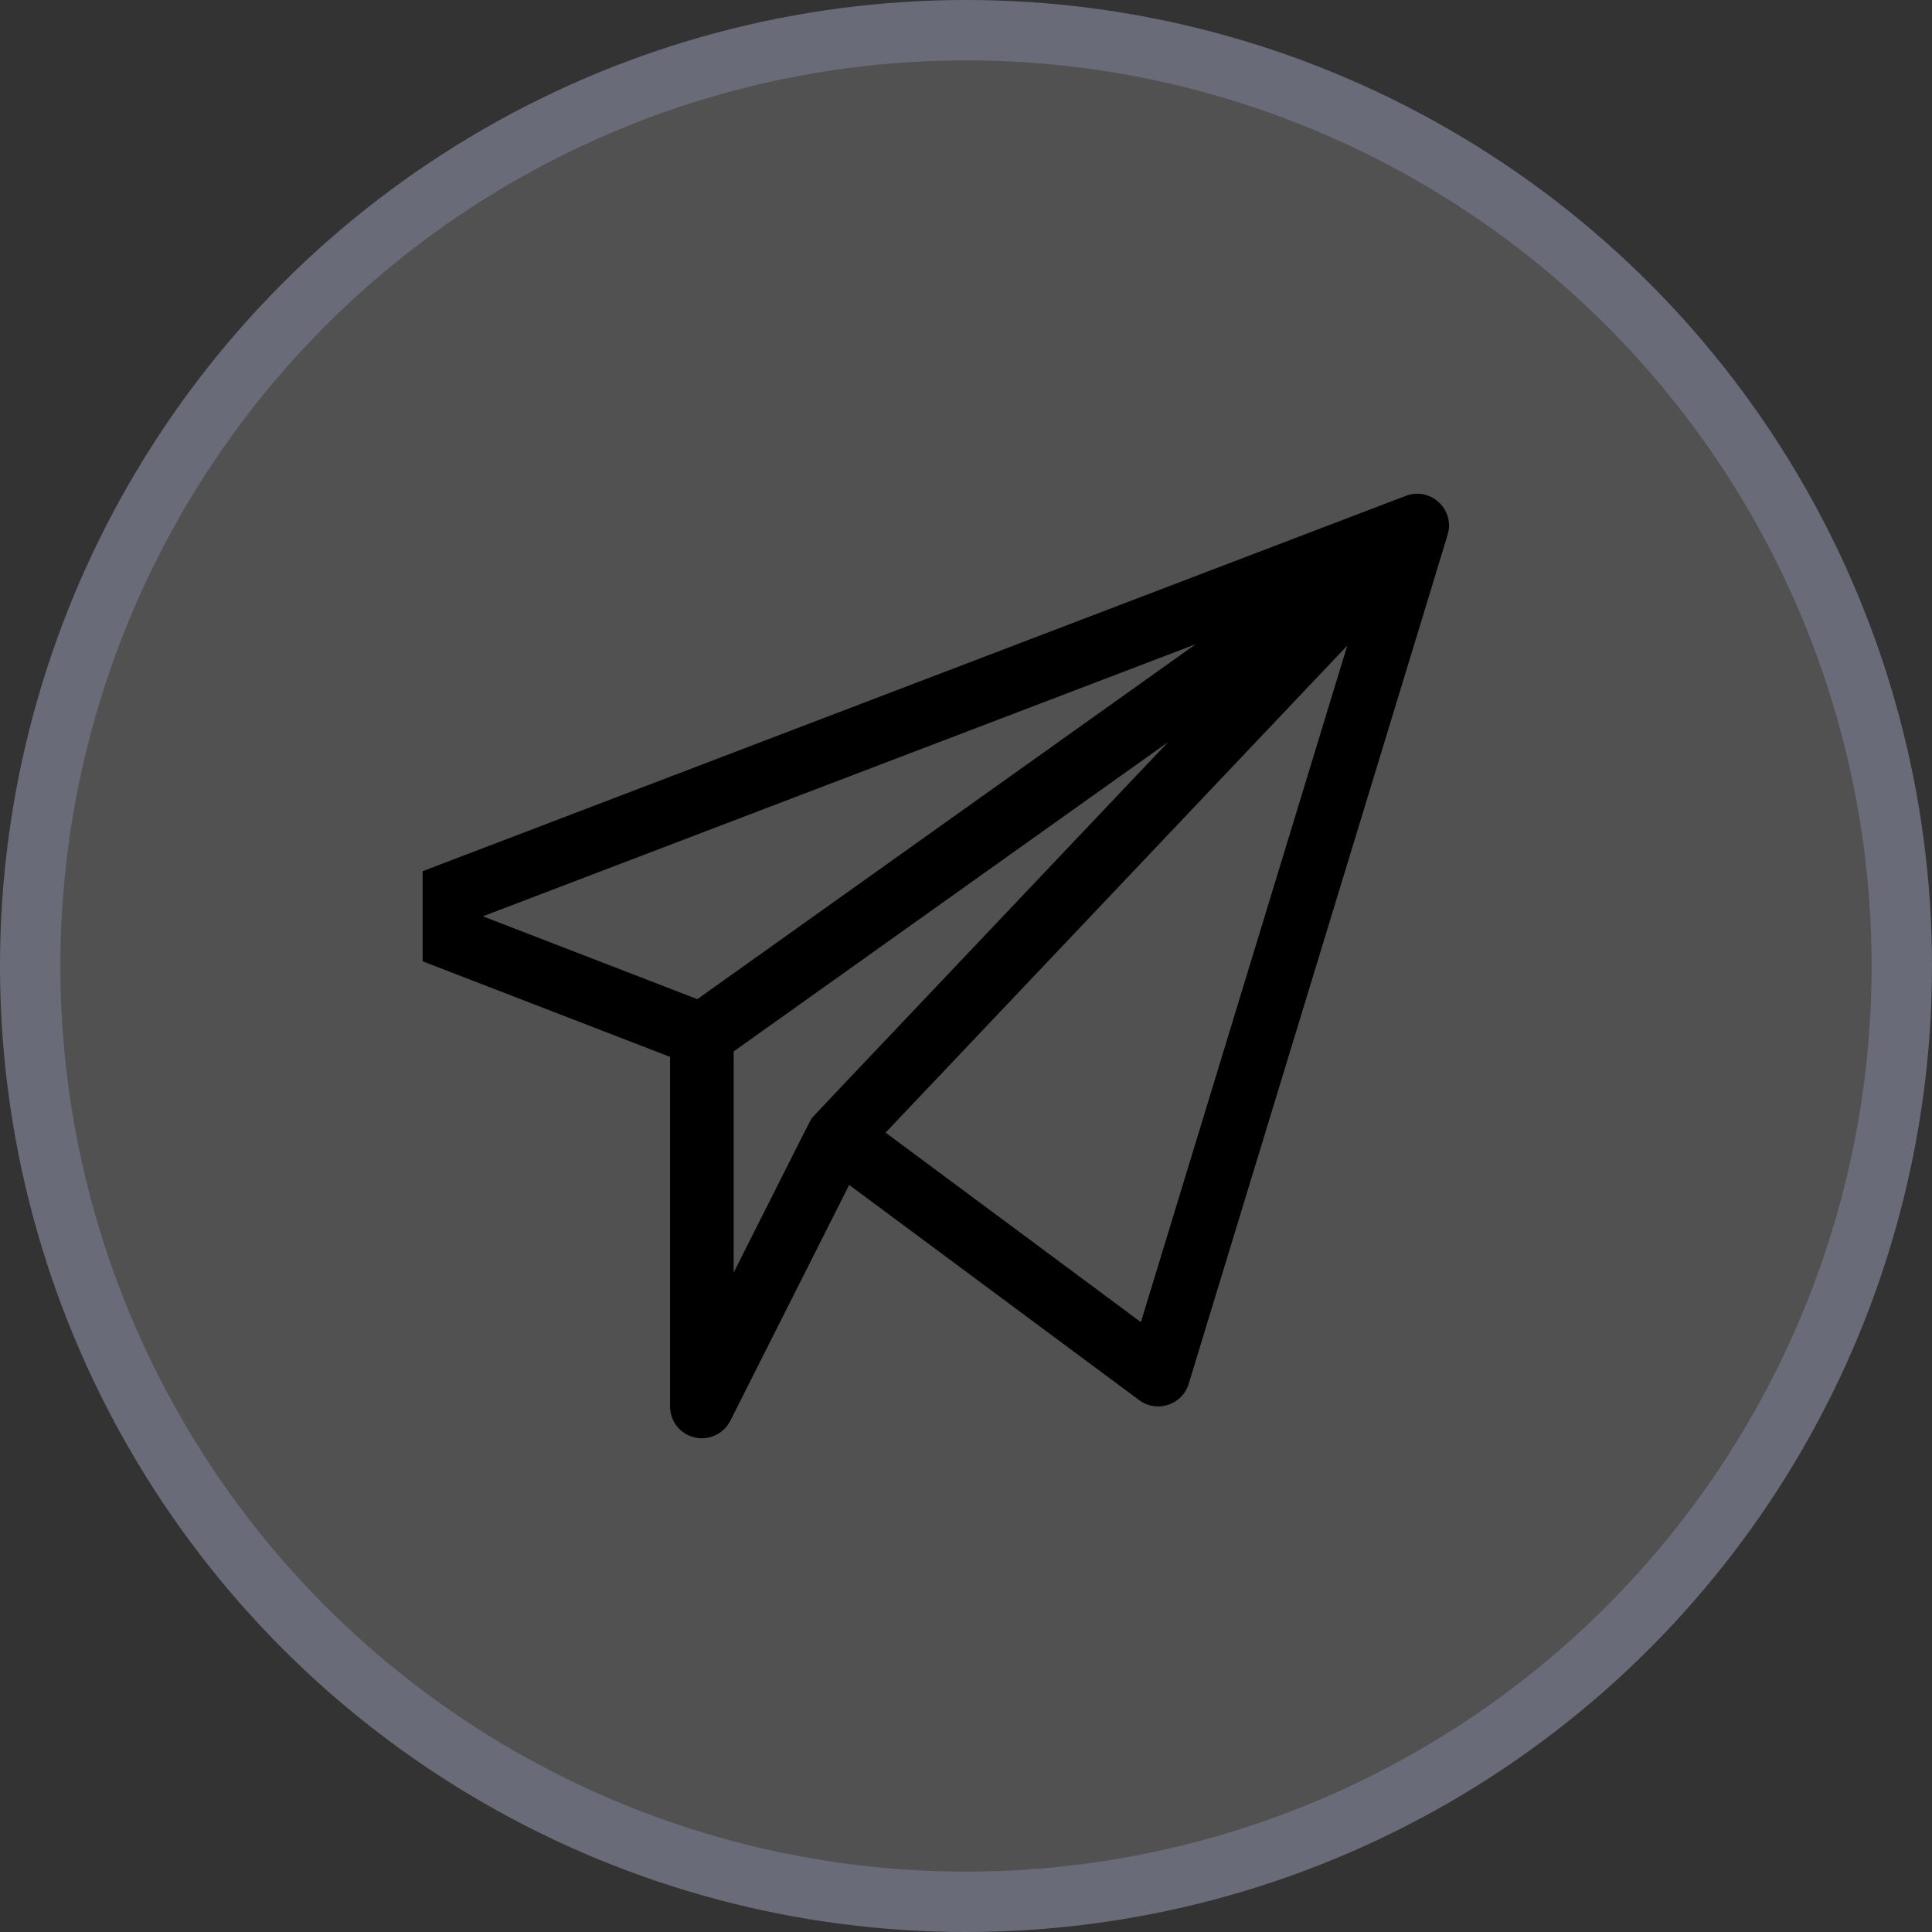
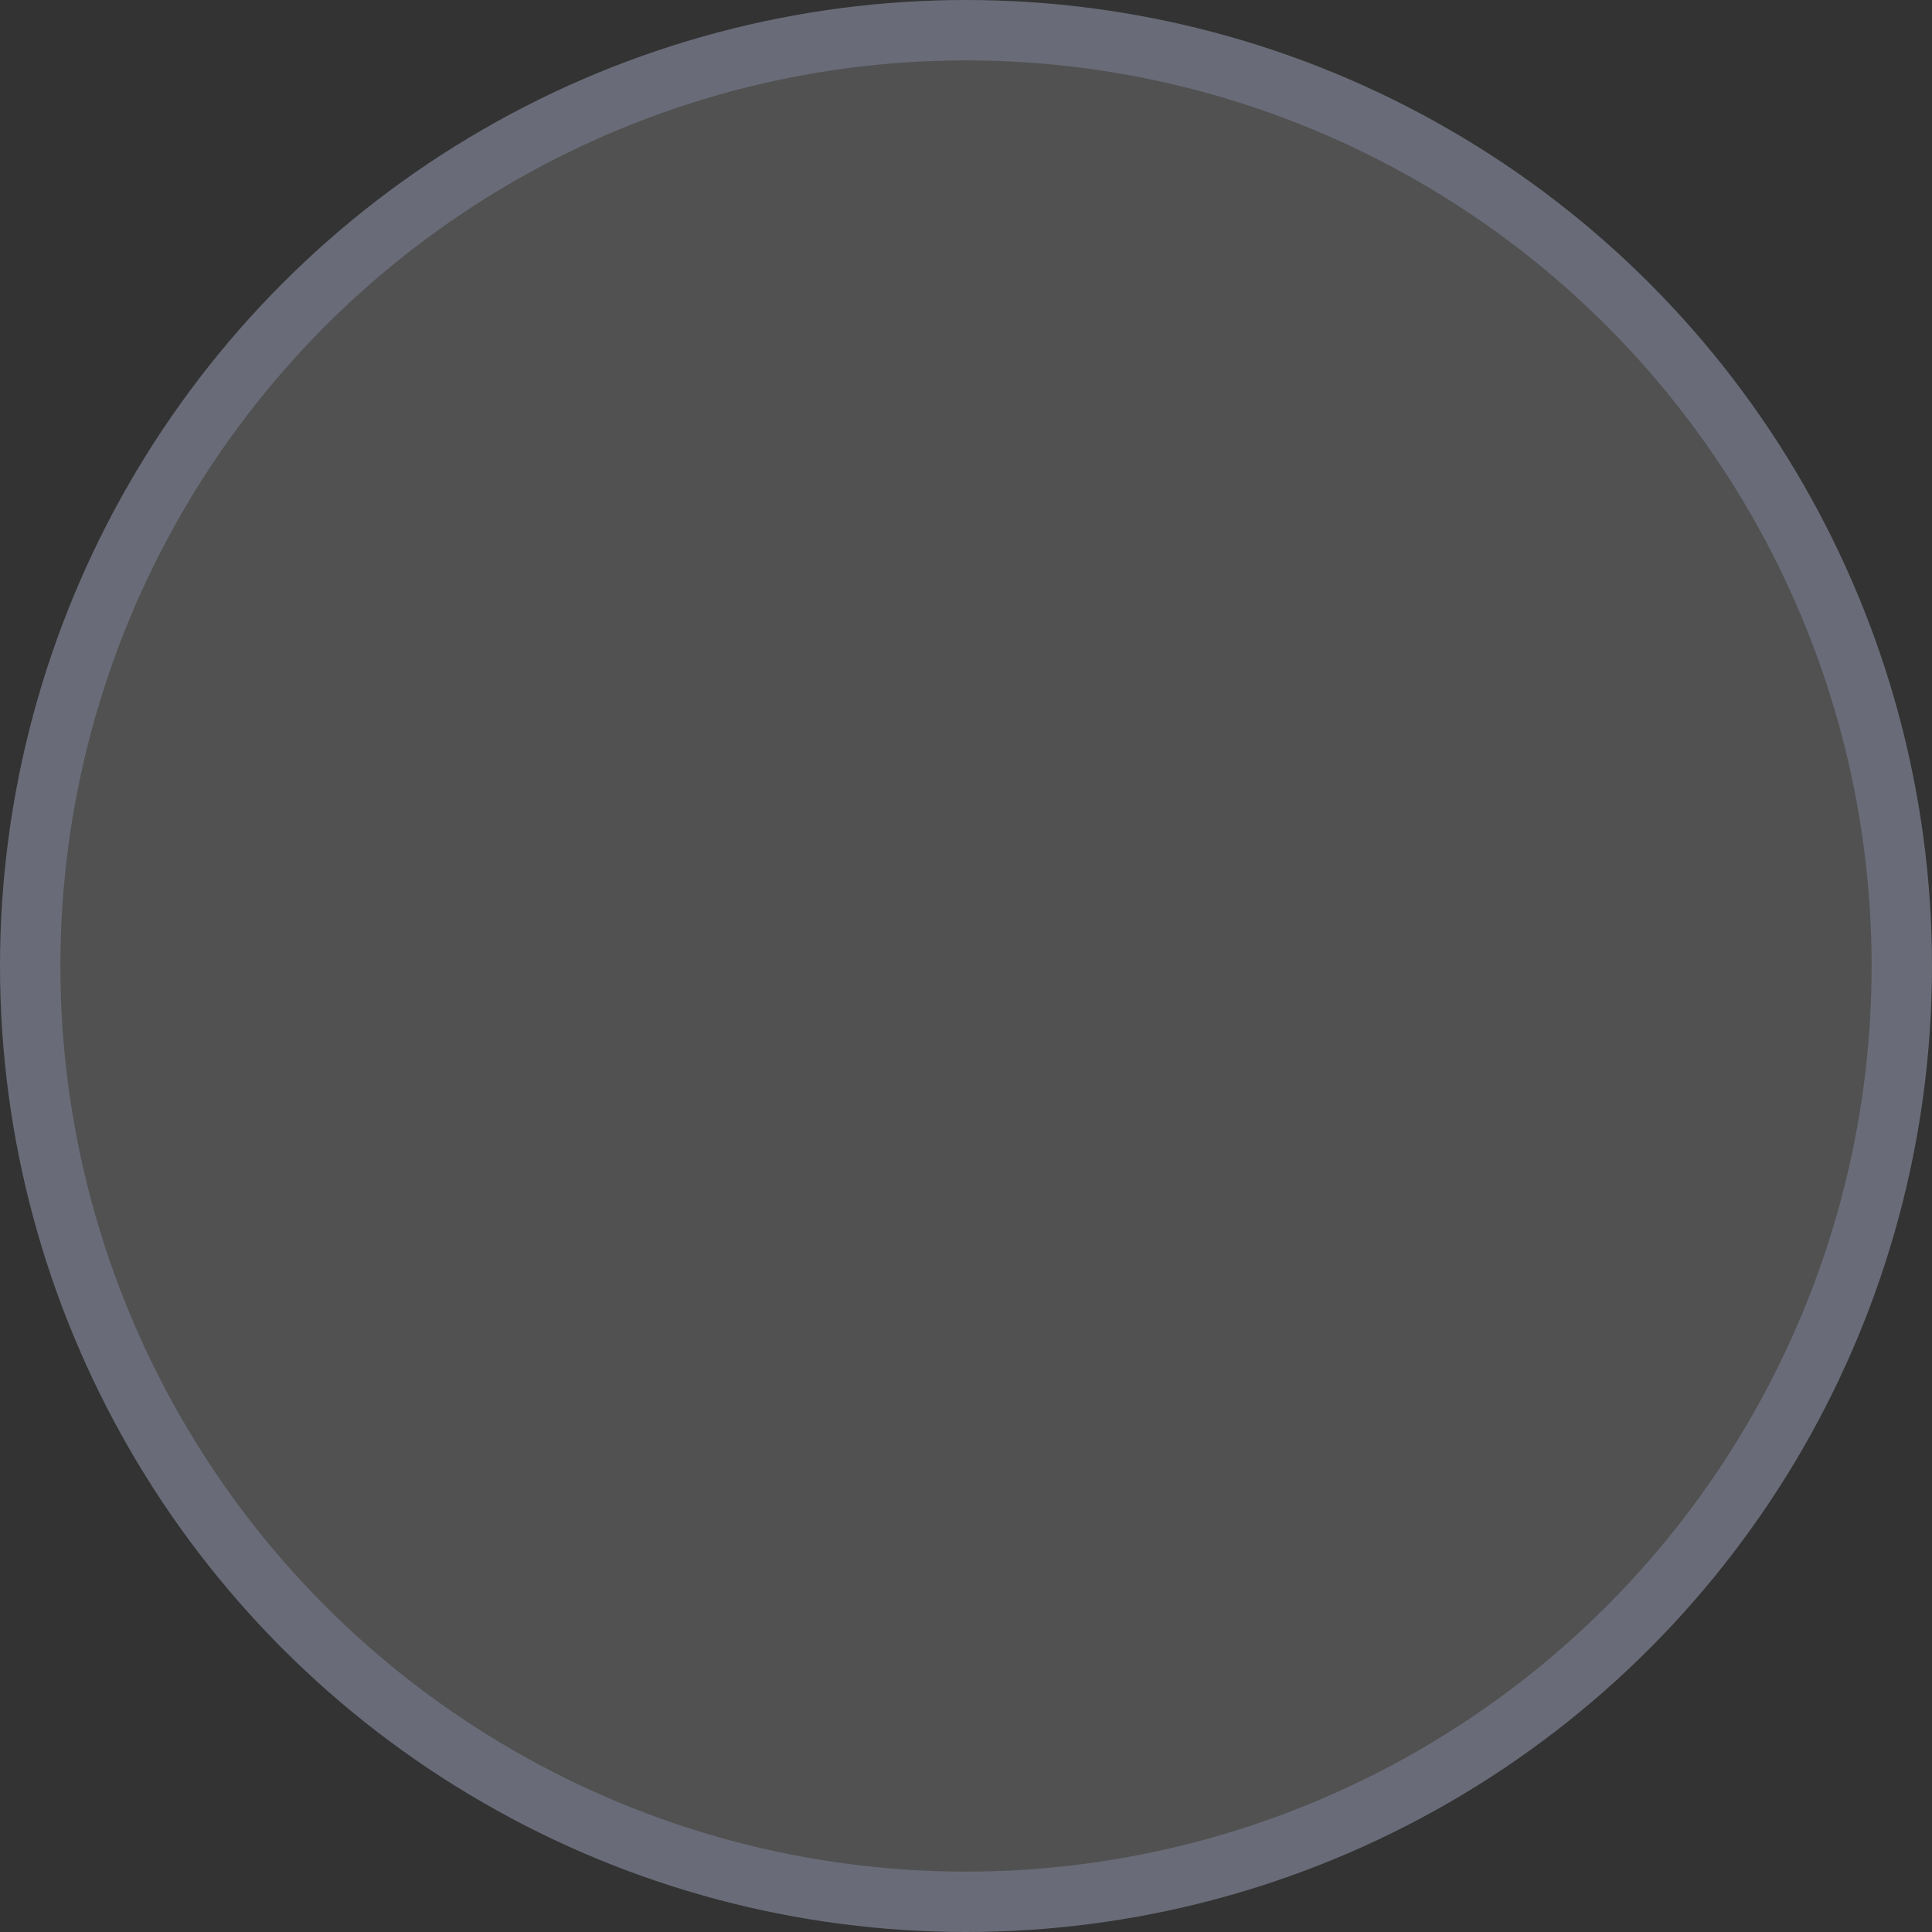
<svg xmlns="http://www.w3.org/2000/svg" width="32" height="32" viewBox="0 0 32 32" fill="none">
  <rect x="0" y="0" width="32" height="32" fill="#333333" stroke="none" />
  <circle cx="16" cy="16" r="15.5" fill="white" fill-opacity="0.15" stroke="#696C78" />
  <g clip-path="url(#clip0_1559_6505)">
    <g clip-path="url(#clip1_1559_6505)">
      <path d="M23.988 8.817C24.076 8.408 23.675 8.064 23.284 8.213L6.339 14.682C6.135 14.759 6 14.955 6 15.173C6 15.392 6.134 15.588 6.337 15.666L11.098 17.505V23.295C11.098 23.54 11.265 23.752 11.503 23.808C11.739 23.864 11.985 23.752 12.096 23.533L14.065 19.626L18.869 23.191C19.161 23.408 19.581 23.27 19.688 22.922C24.174 8.214 23.98 8.854 23.988 8.817ZM19.805 10.67L11.55 16.549L7.998 15.177L19.805 10.67ZM12.152 17.415L19.348 12.291C13.156 18.822 13.479 18.478 13.453 18.515C13.412 18.569 13.522 18.358 12.152 21.077V17.415ZM18.897 21.899L14.668 18.76L22.315 10.693L18.897 21.899Z" fill="black" />
    </g>
  </g>
  <defs>
    <clipPath id="clip0_1559_6505">
      <rect width="18" height="18" fill="white" transform="translate(7 7)" />
    </clipPath>
    <clipPath id="clip1_1559_6505">
-       <rect width="18" height="18" fill="white" transform="translate(6 7)" />
-     </clipPath>
+       </clipPath>
  </defs>
</svg>